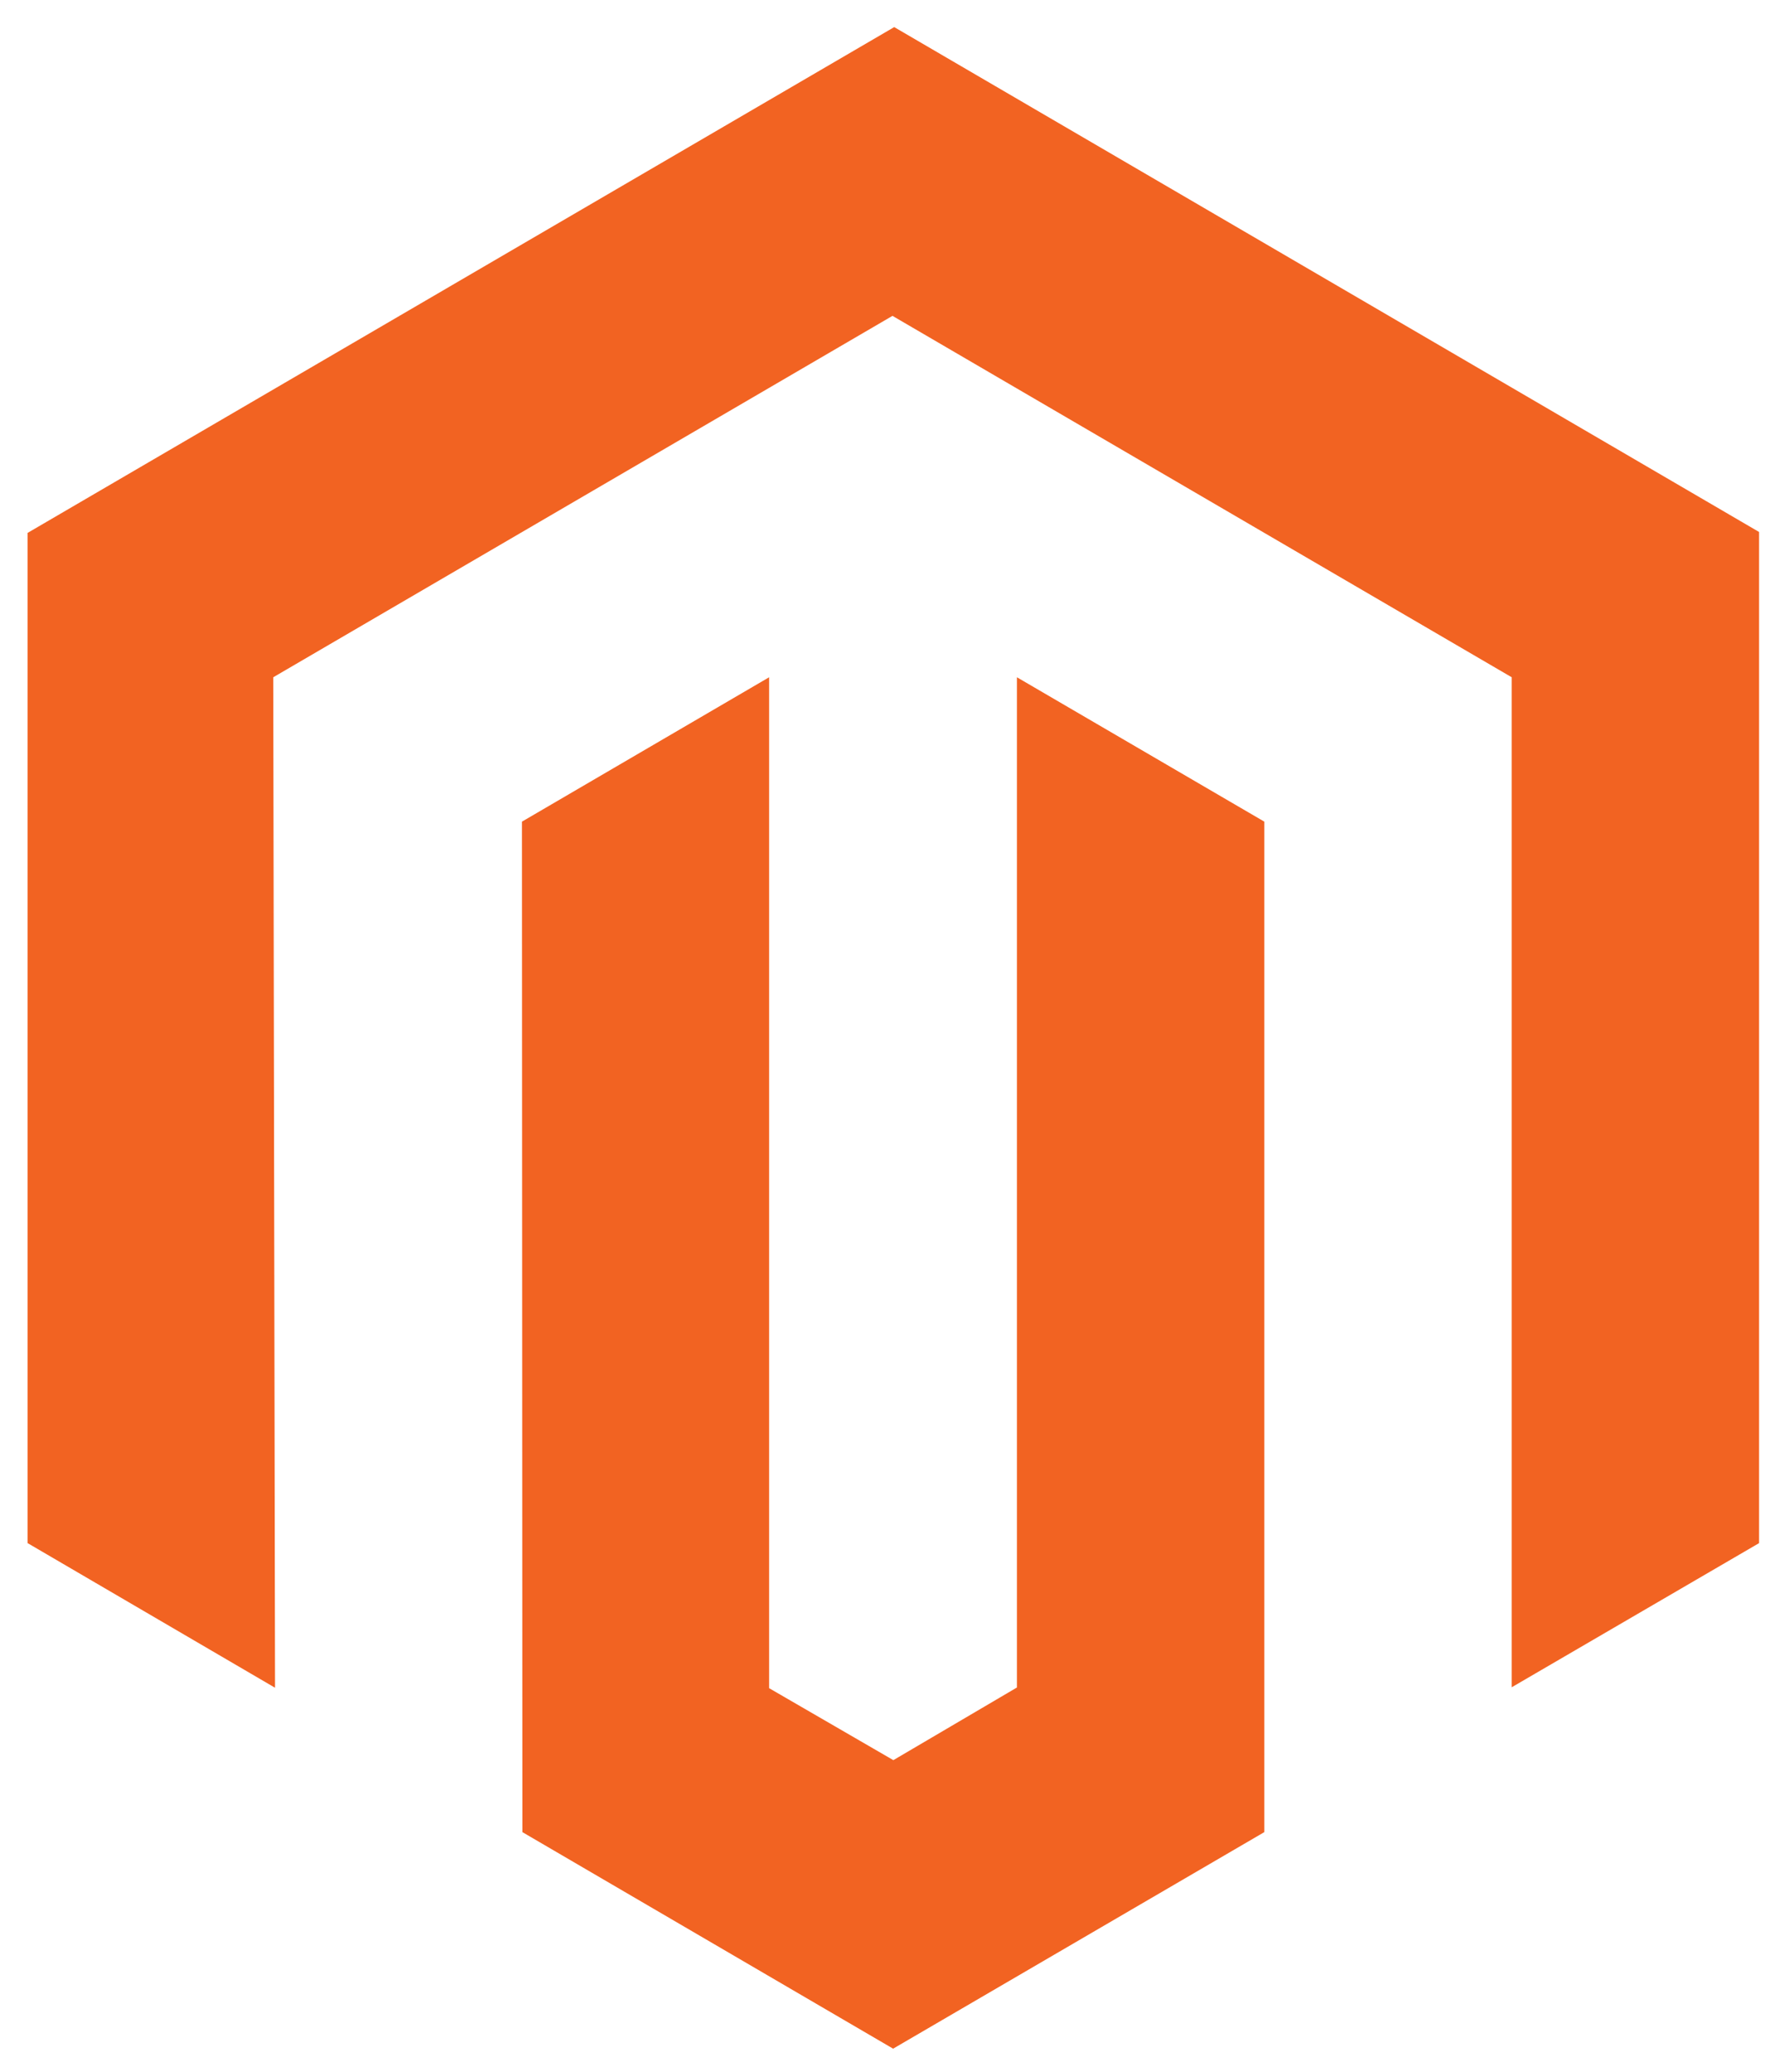
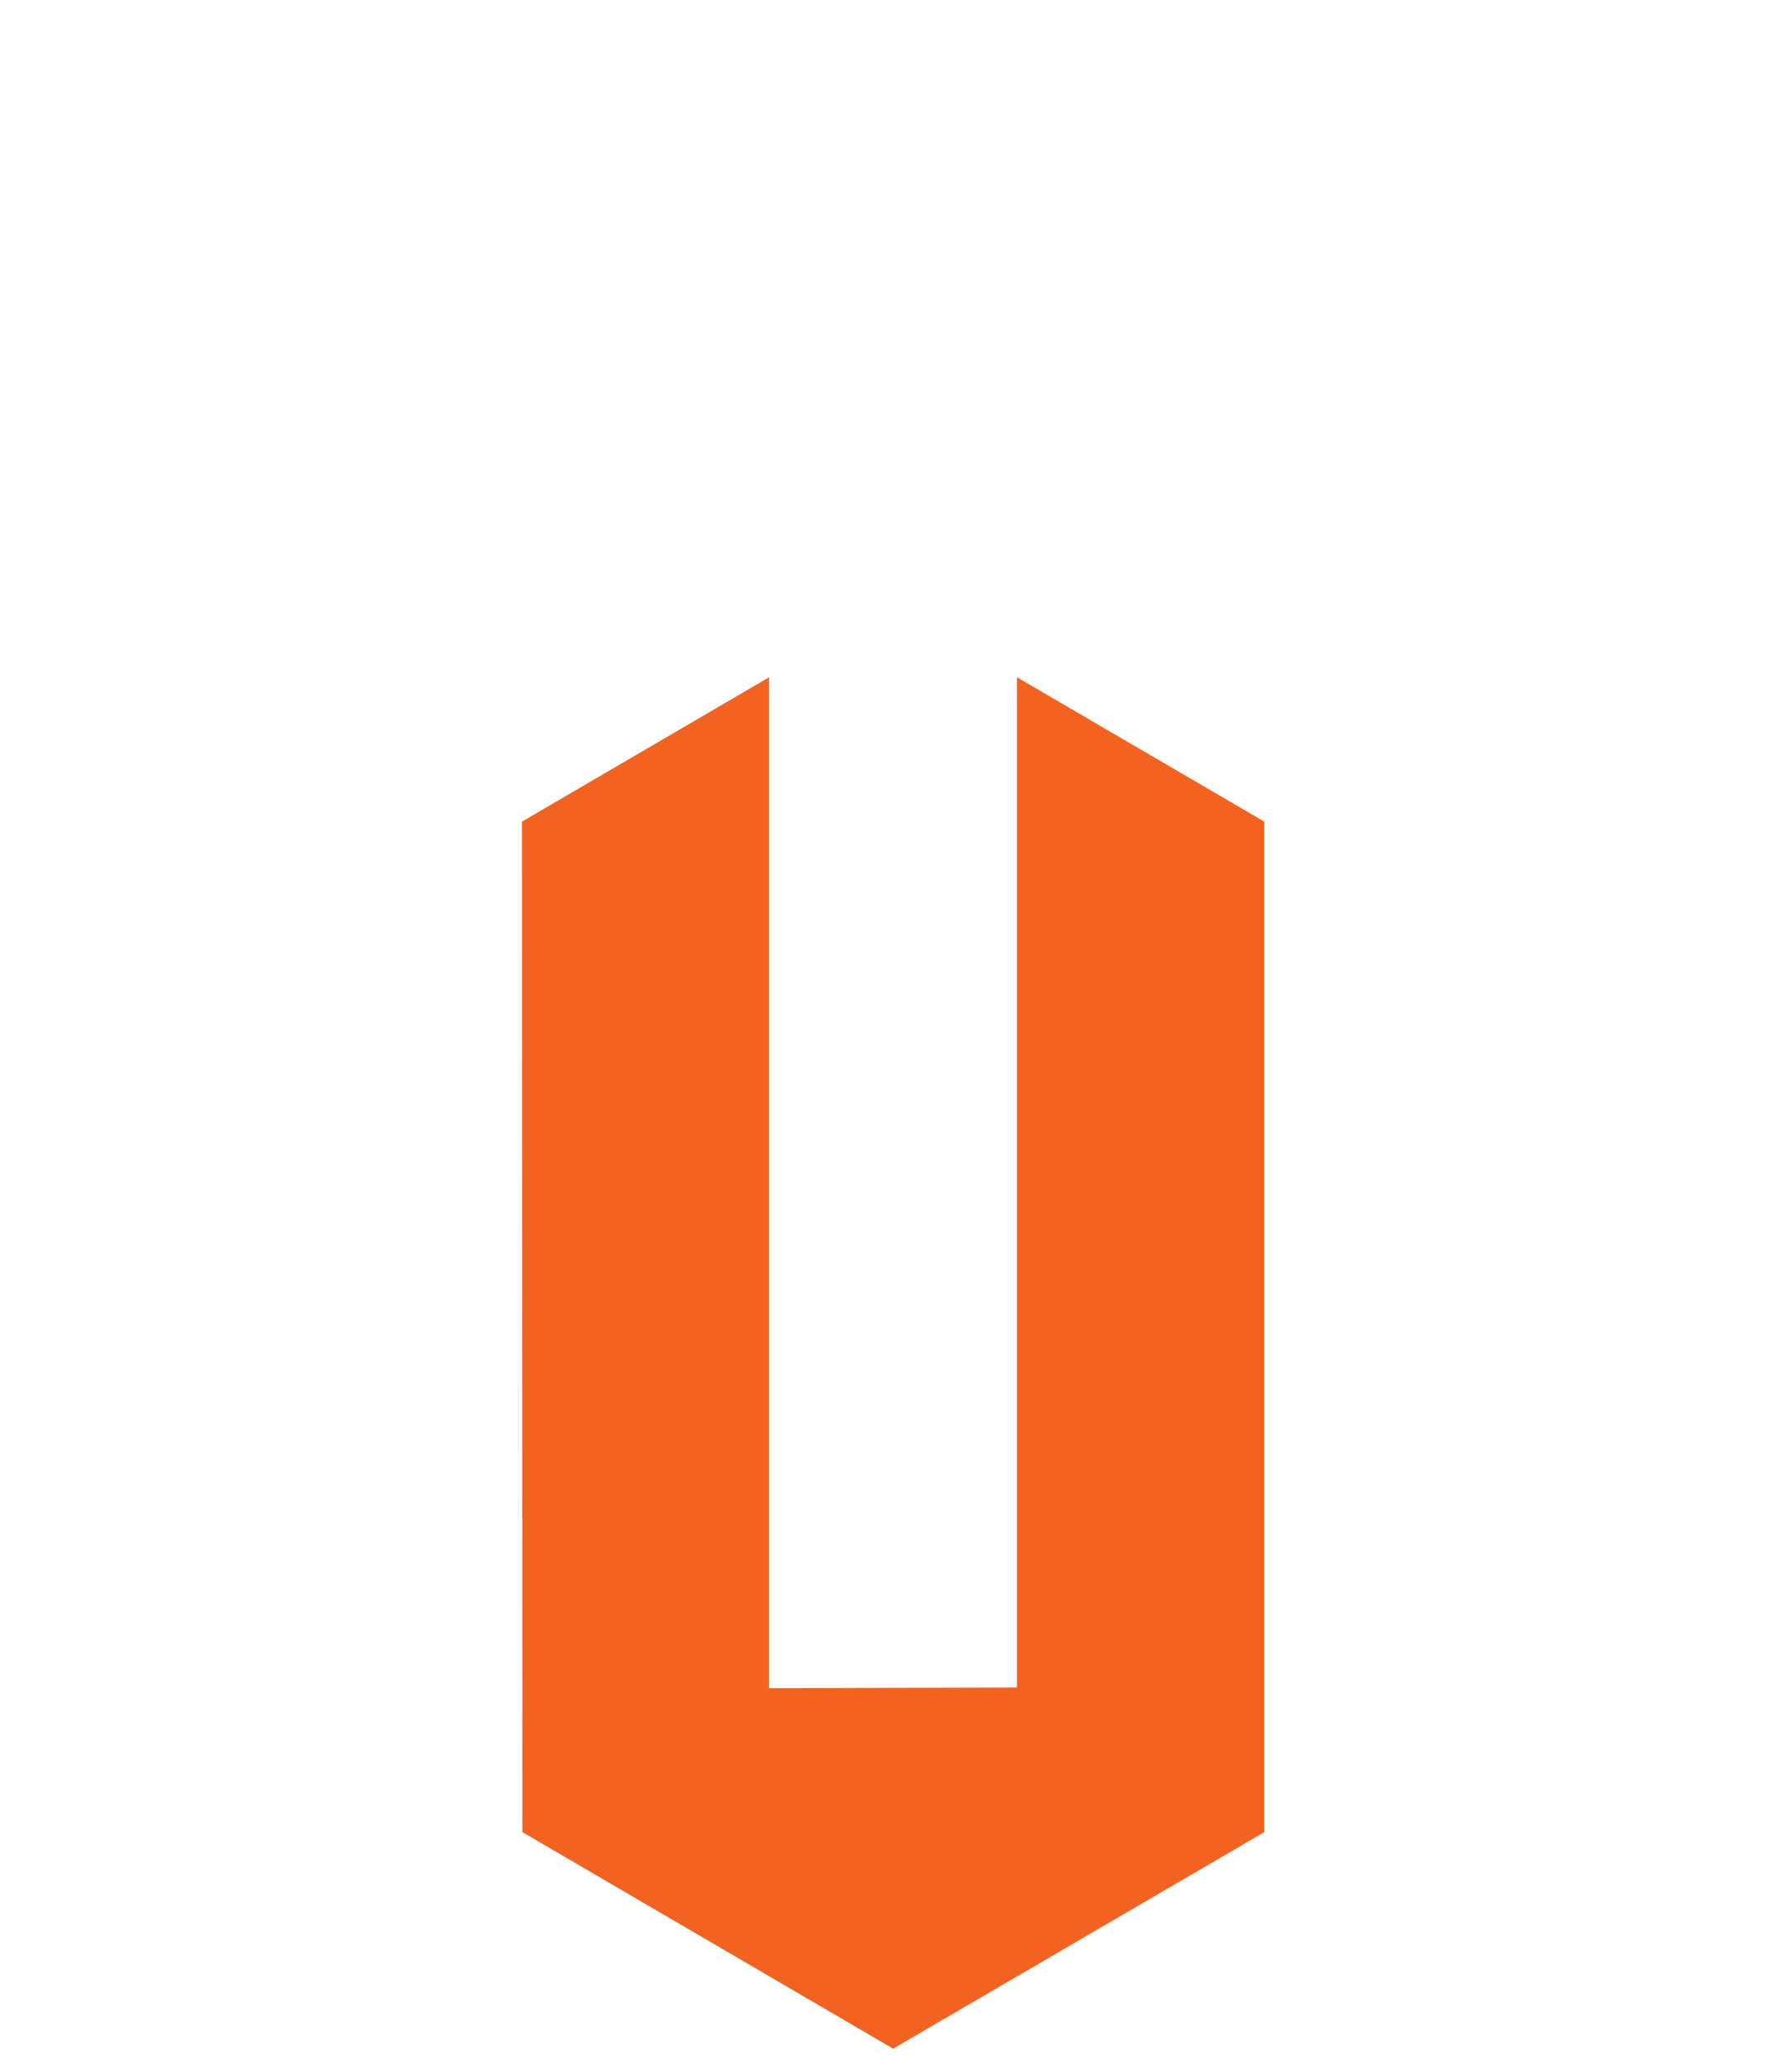
<svg xmlns="http://www.w3.org/2000/svg" width="53" height="62" viewBox="0 0 53 62" fill="none">
-   <path d="M26.776 0.811L0.827 15.948V46.182L8.235 50.51L8.182 20.269L26.724 9.453L45.266 20.269V50.496L52.673 46.182V15.921L26.776 0.811Z" fill="#F26322" />
-   <path d="M30.45 50.503L26.75 52.677L23.03 50.523V20.269L15.629 24.59L15.642 54.831L26.743 61.312L37.858 54.831V24.59L30.45 20.269V50.503Z" fill="#F26322" />
+   <path d="M30.45 50.503L23.03 50.523V20.269L15.629 24.59L15.642 54.831L26.743 61.312L37.858 54.831V24.59L30.45 20.269V50.503Z" fill="#F26322" />
</svg>